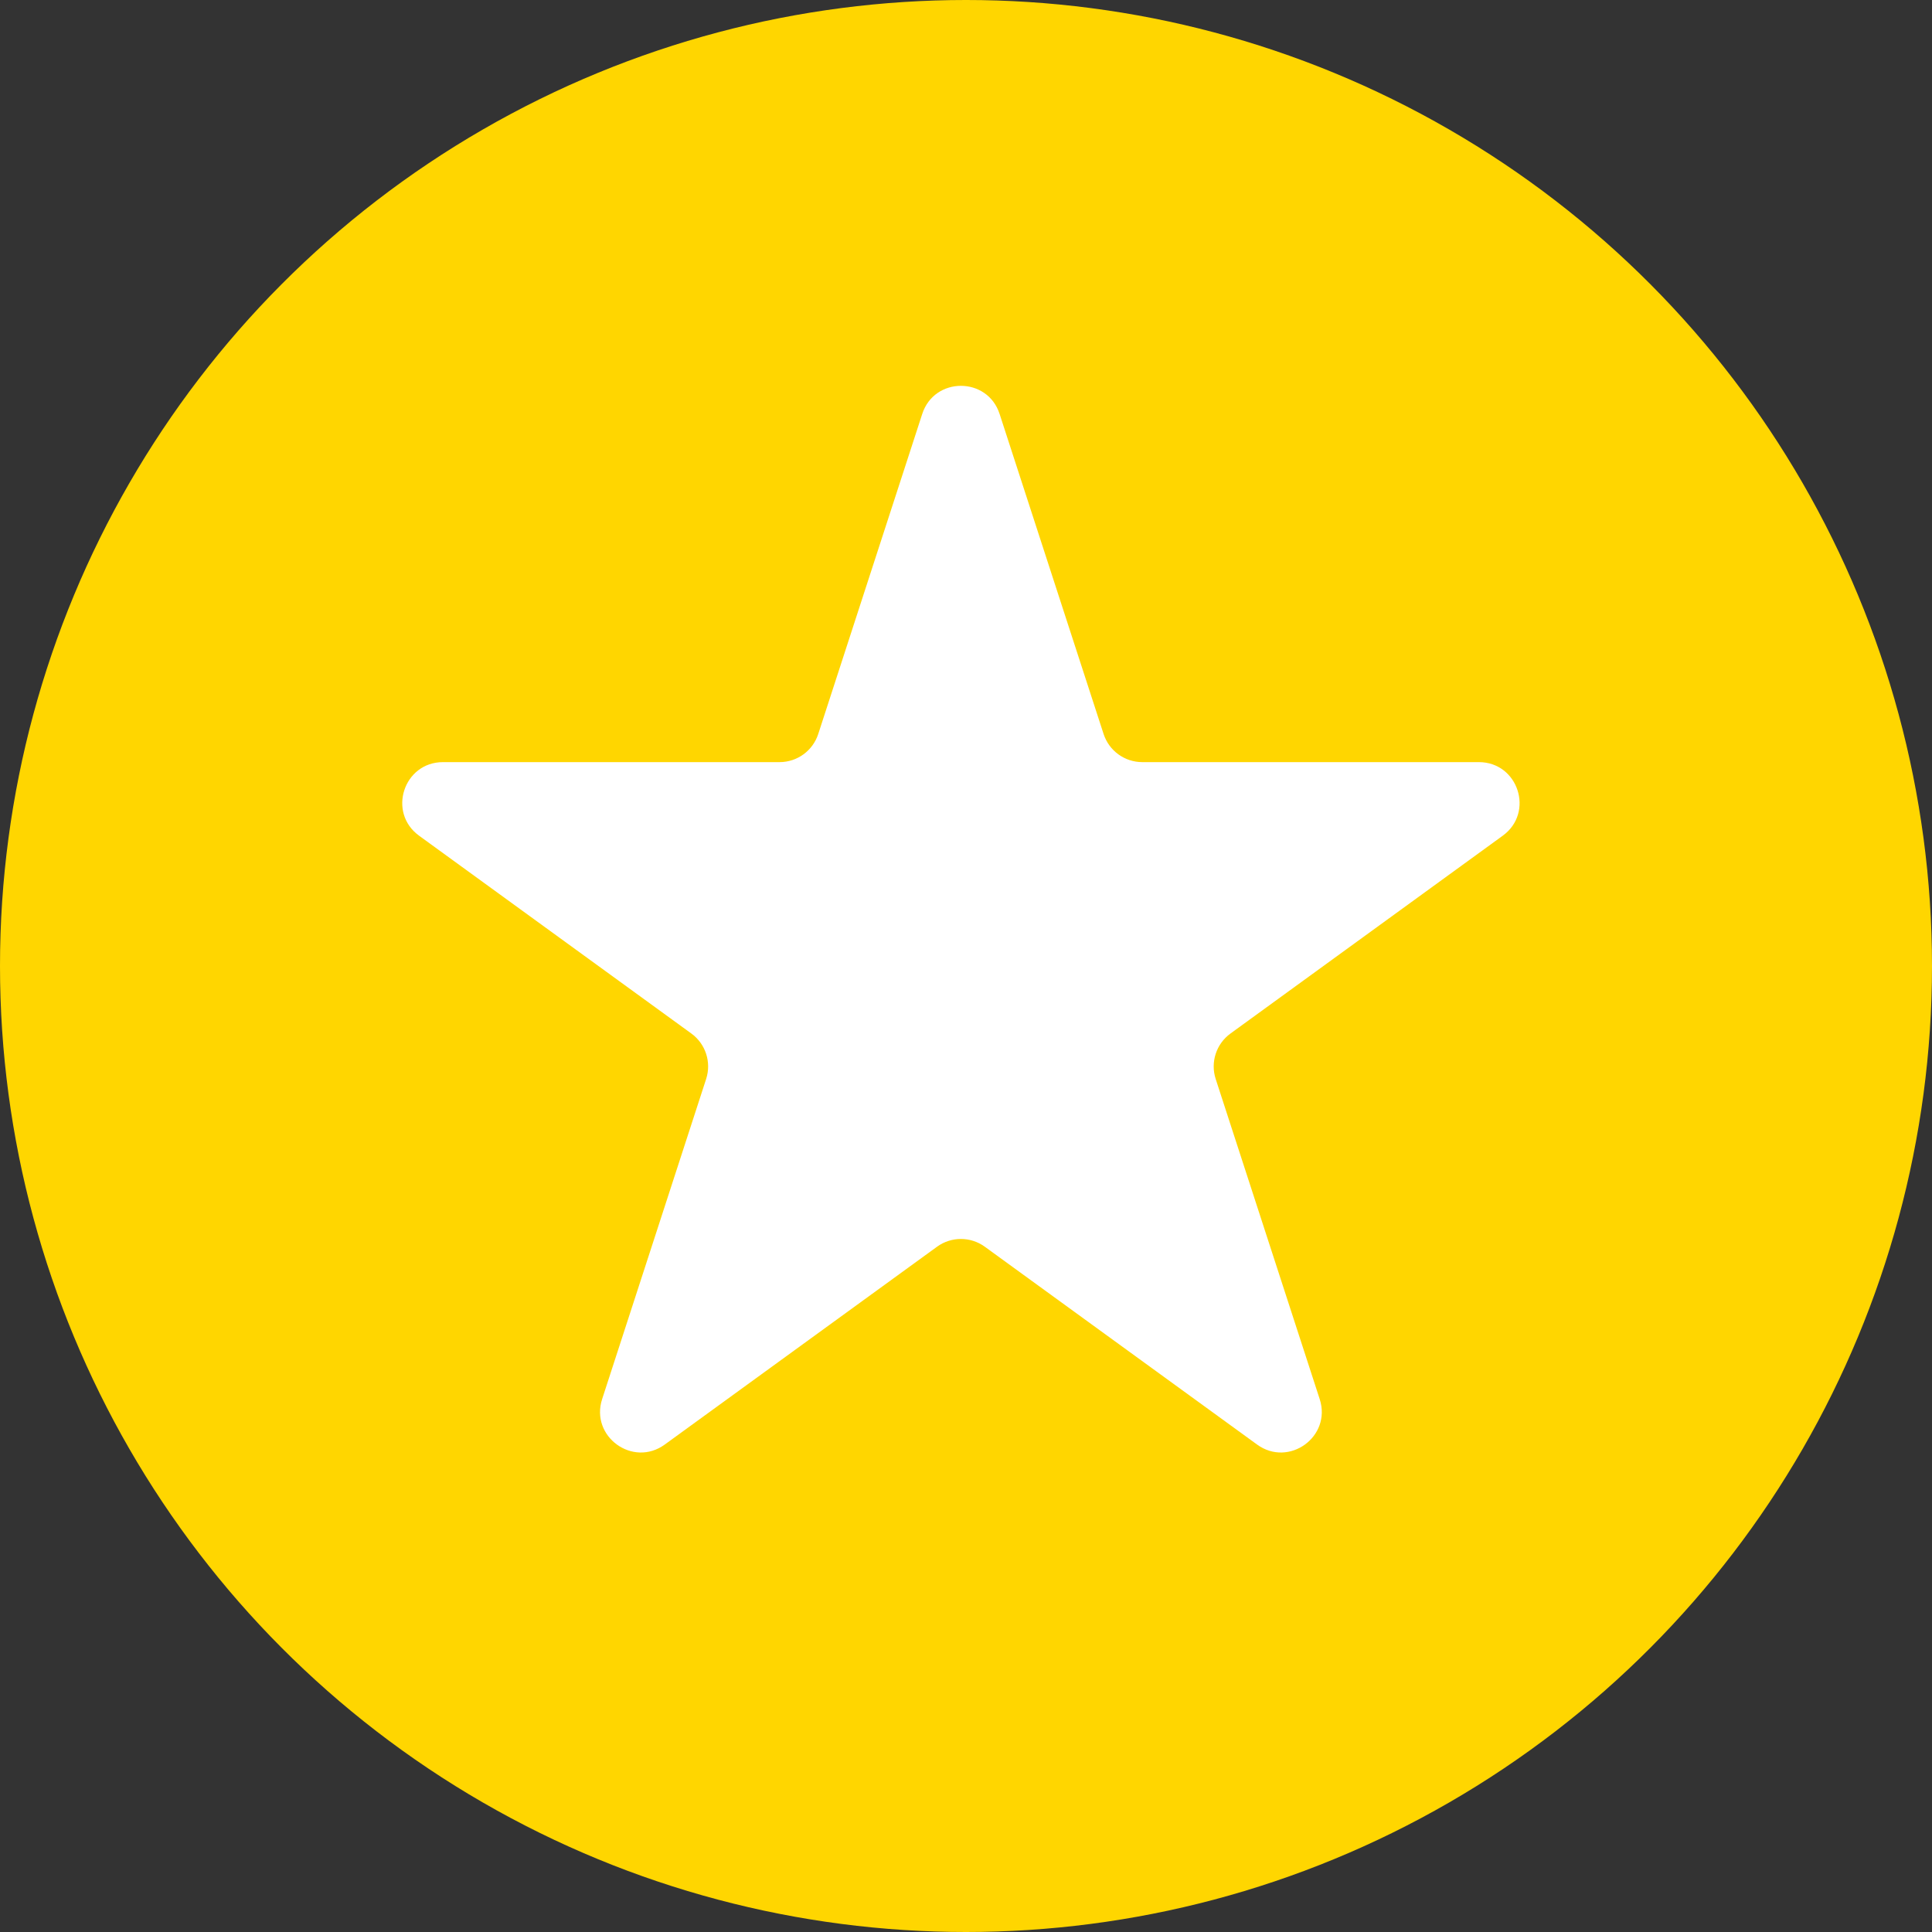
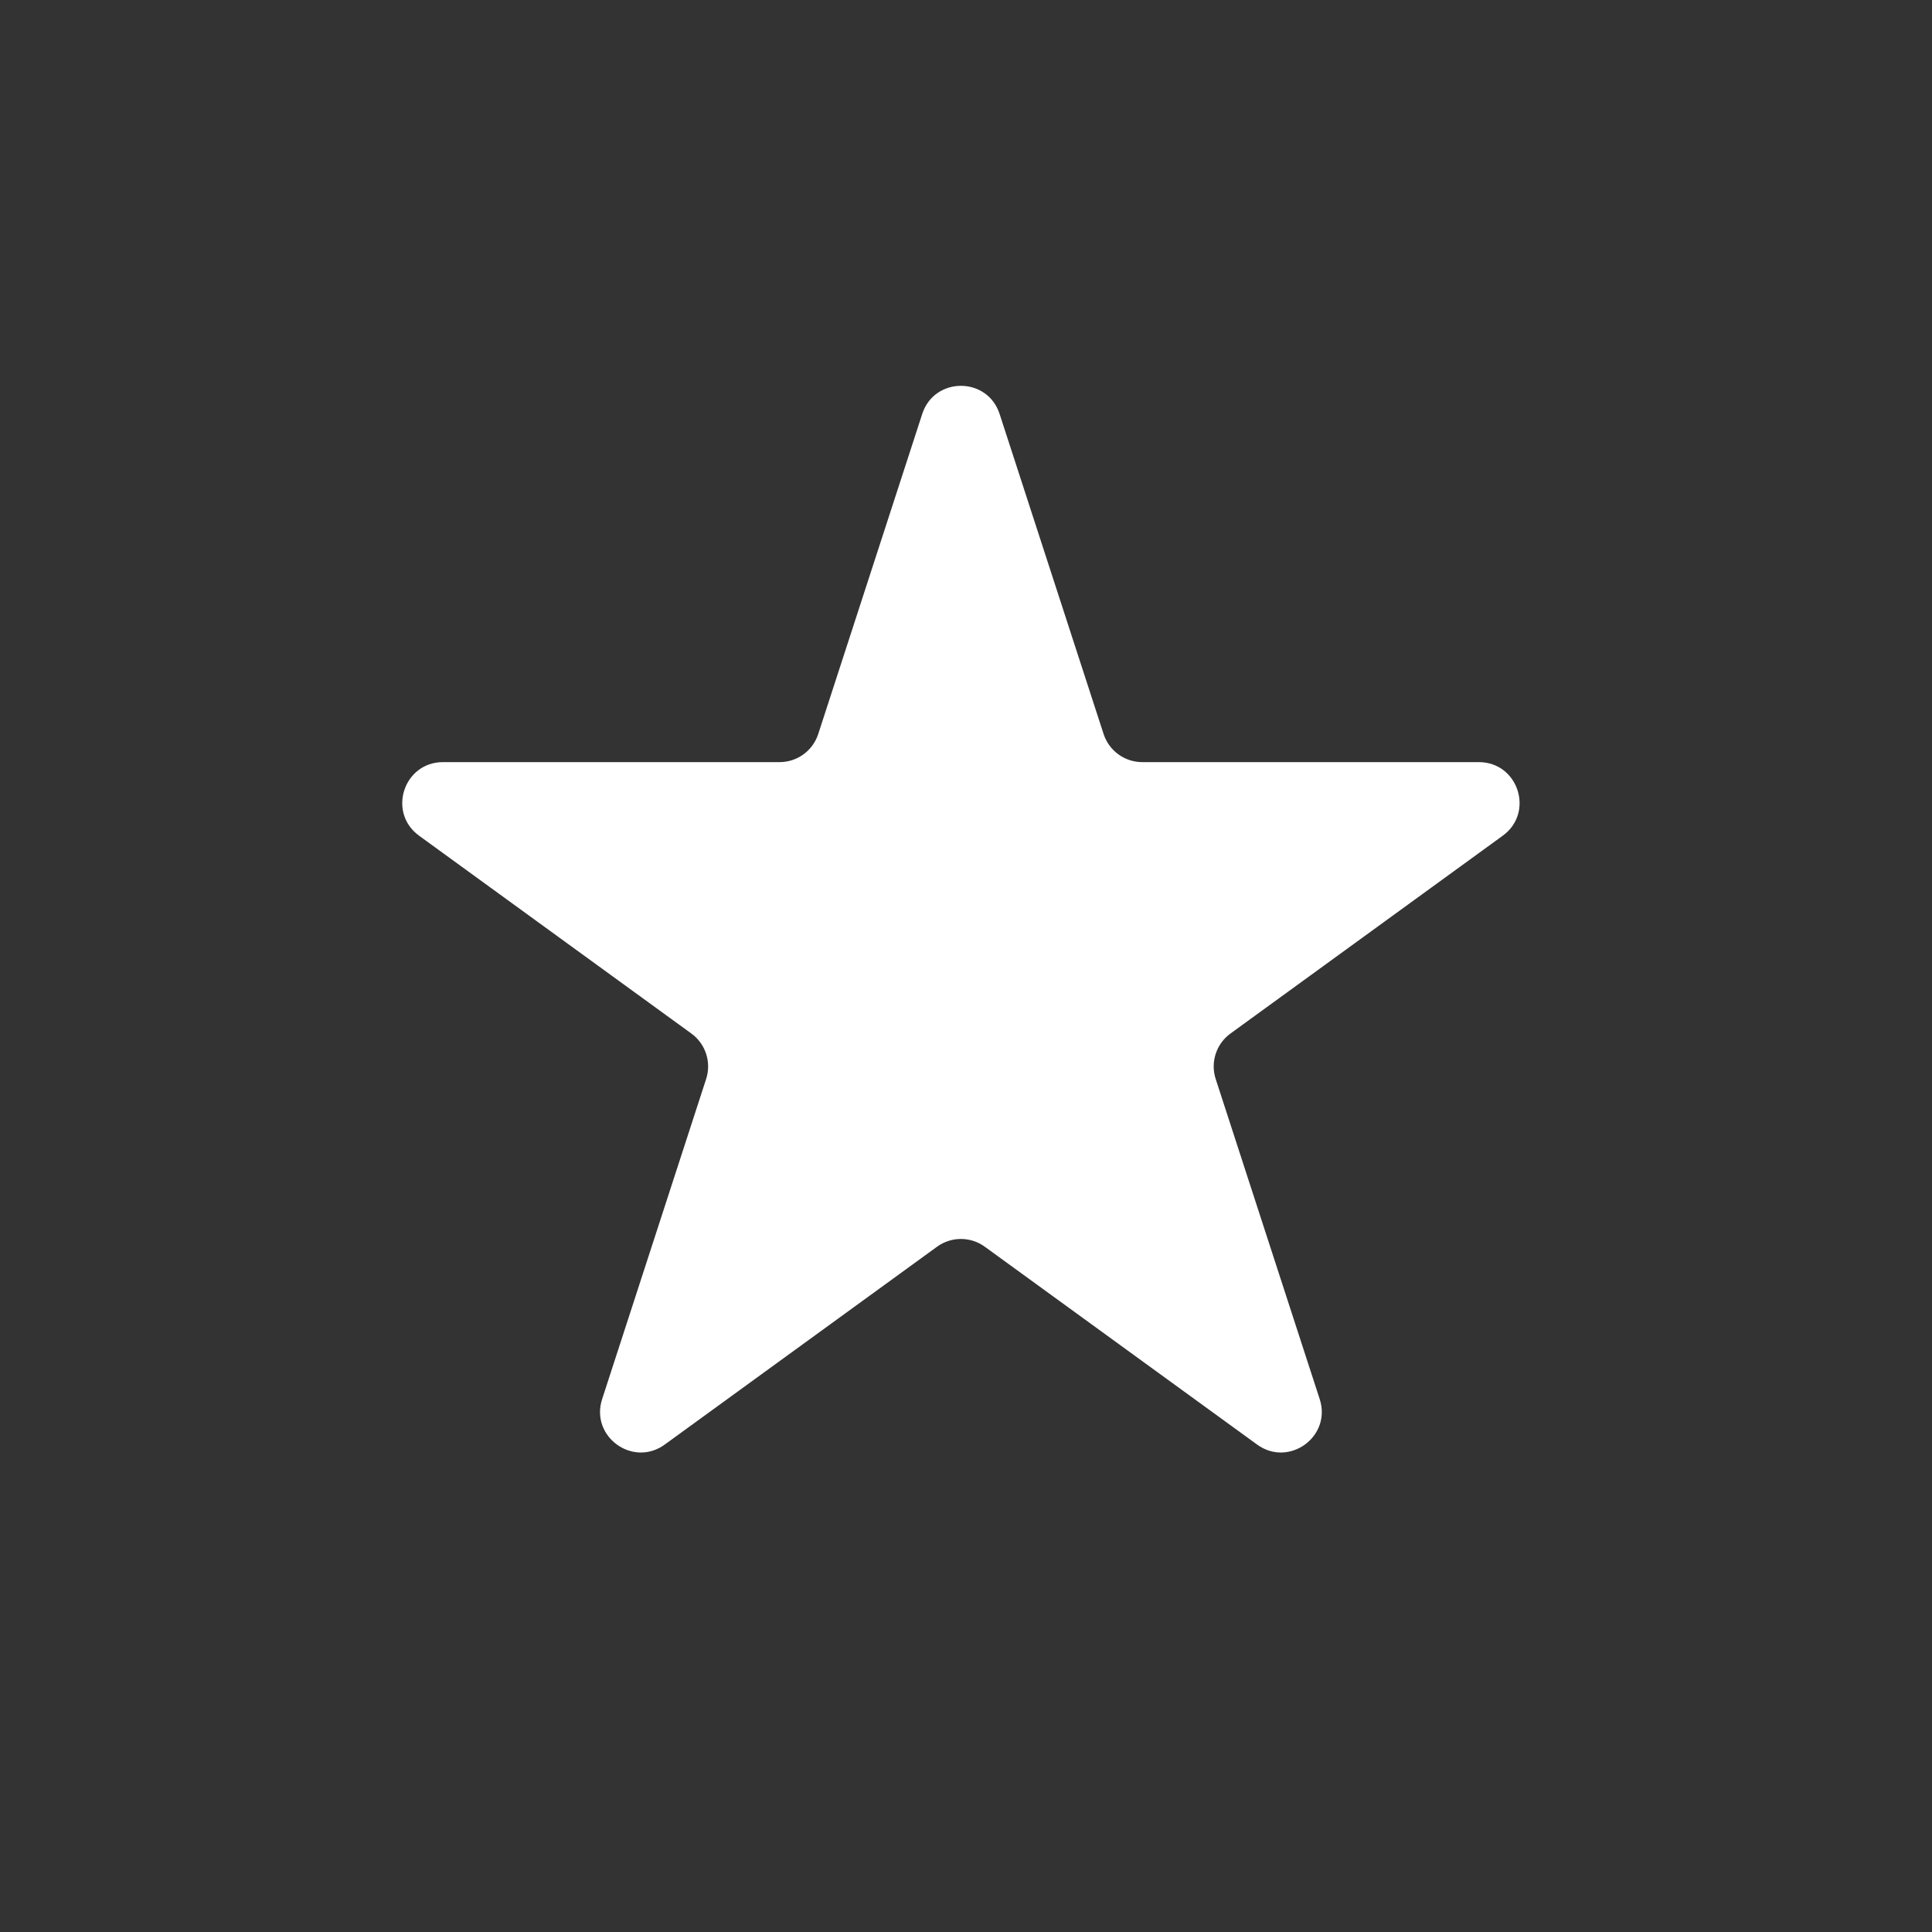
<svg xmlns="http://www.w3.org/2000/svg" width="190" height="190" viewBox="0 0 190 190" fill="none">
  <rect x="0" y="0" width="190" height="190" fill="#333333" stroke="none" />
-   <circle cx="95" cy="95" r="95" fill="#FFD600" />
  <path d="M90.696 40.708C91.893 37.023 97.107 37.023 98.304 40.708L108.532 72.186C109.068 73.835 110.603 74.95 112.336 74.95H145.435C149.309 74.95 150.921 79.909 147.786 82.186L121.009 101.641C119.607 102.66 119.02 104.465 119.556 106.113L129.783 137.591C130.981 141.277 126.763 144.341 123.628 142.064L96.851 122.609C95.449 121.59 93.551 121.59 92.149 122.609L65.372 142.064C62.237 144.341 58.019 141.277 59.217 137.591L69.444 106.113C69.98 104.465 69.393 102.66 67.991 101.641L41.214 82.186C38.08 79.909 39.691 74.95 43.566 74.95H76.664C78.397 74.95 79.932 73.835 80.468 72.186L90.696 40.708Z" fill="white" />
</svg>